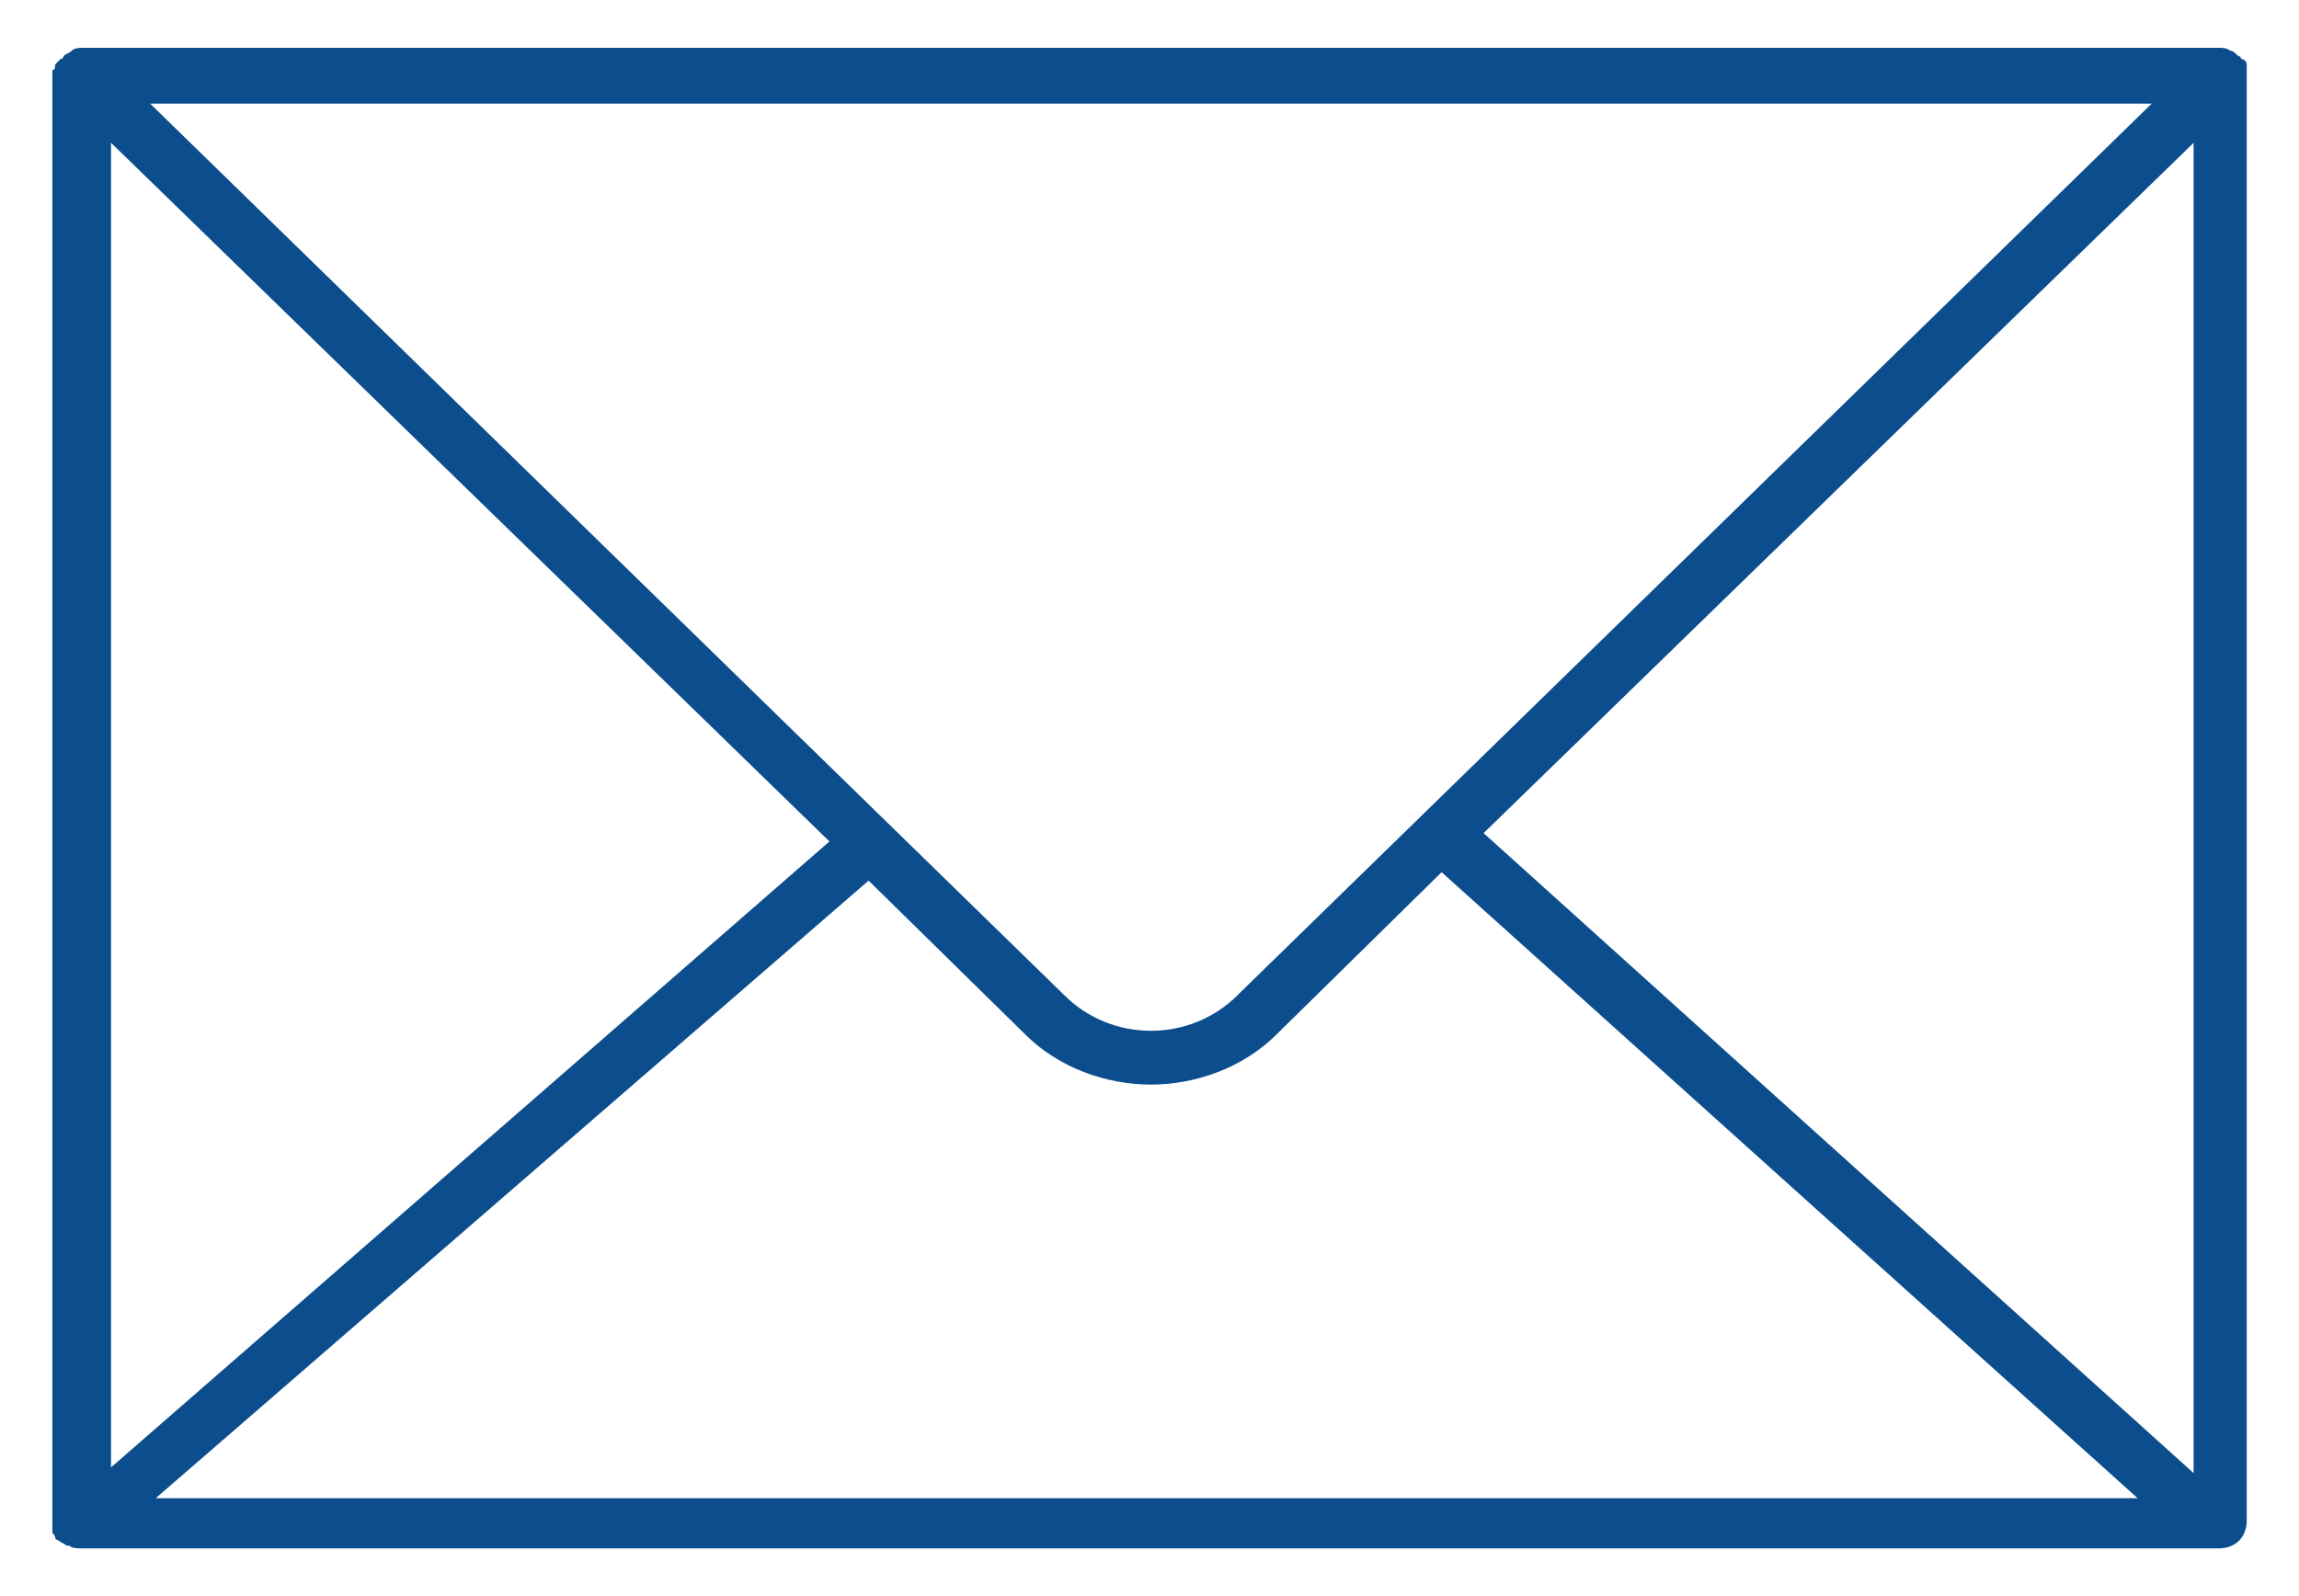
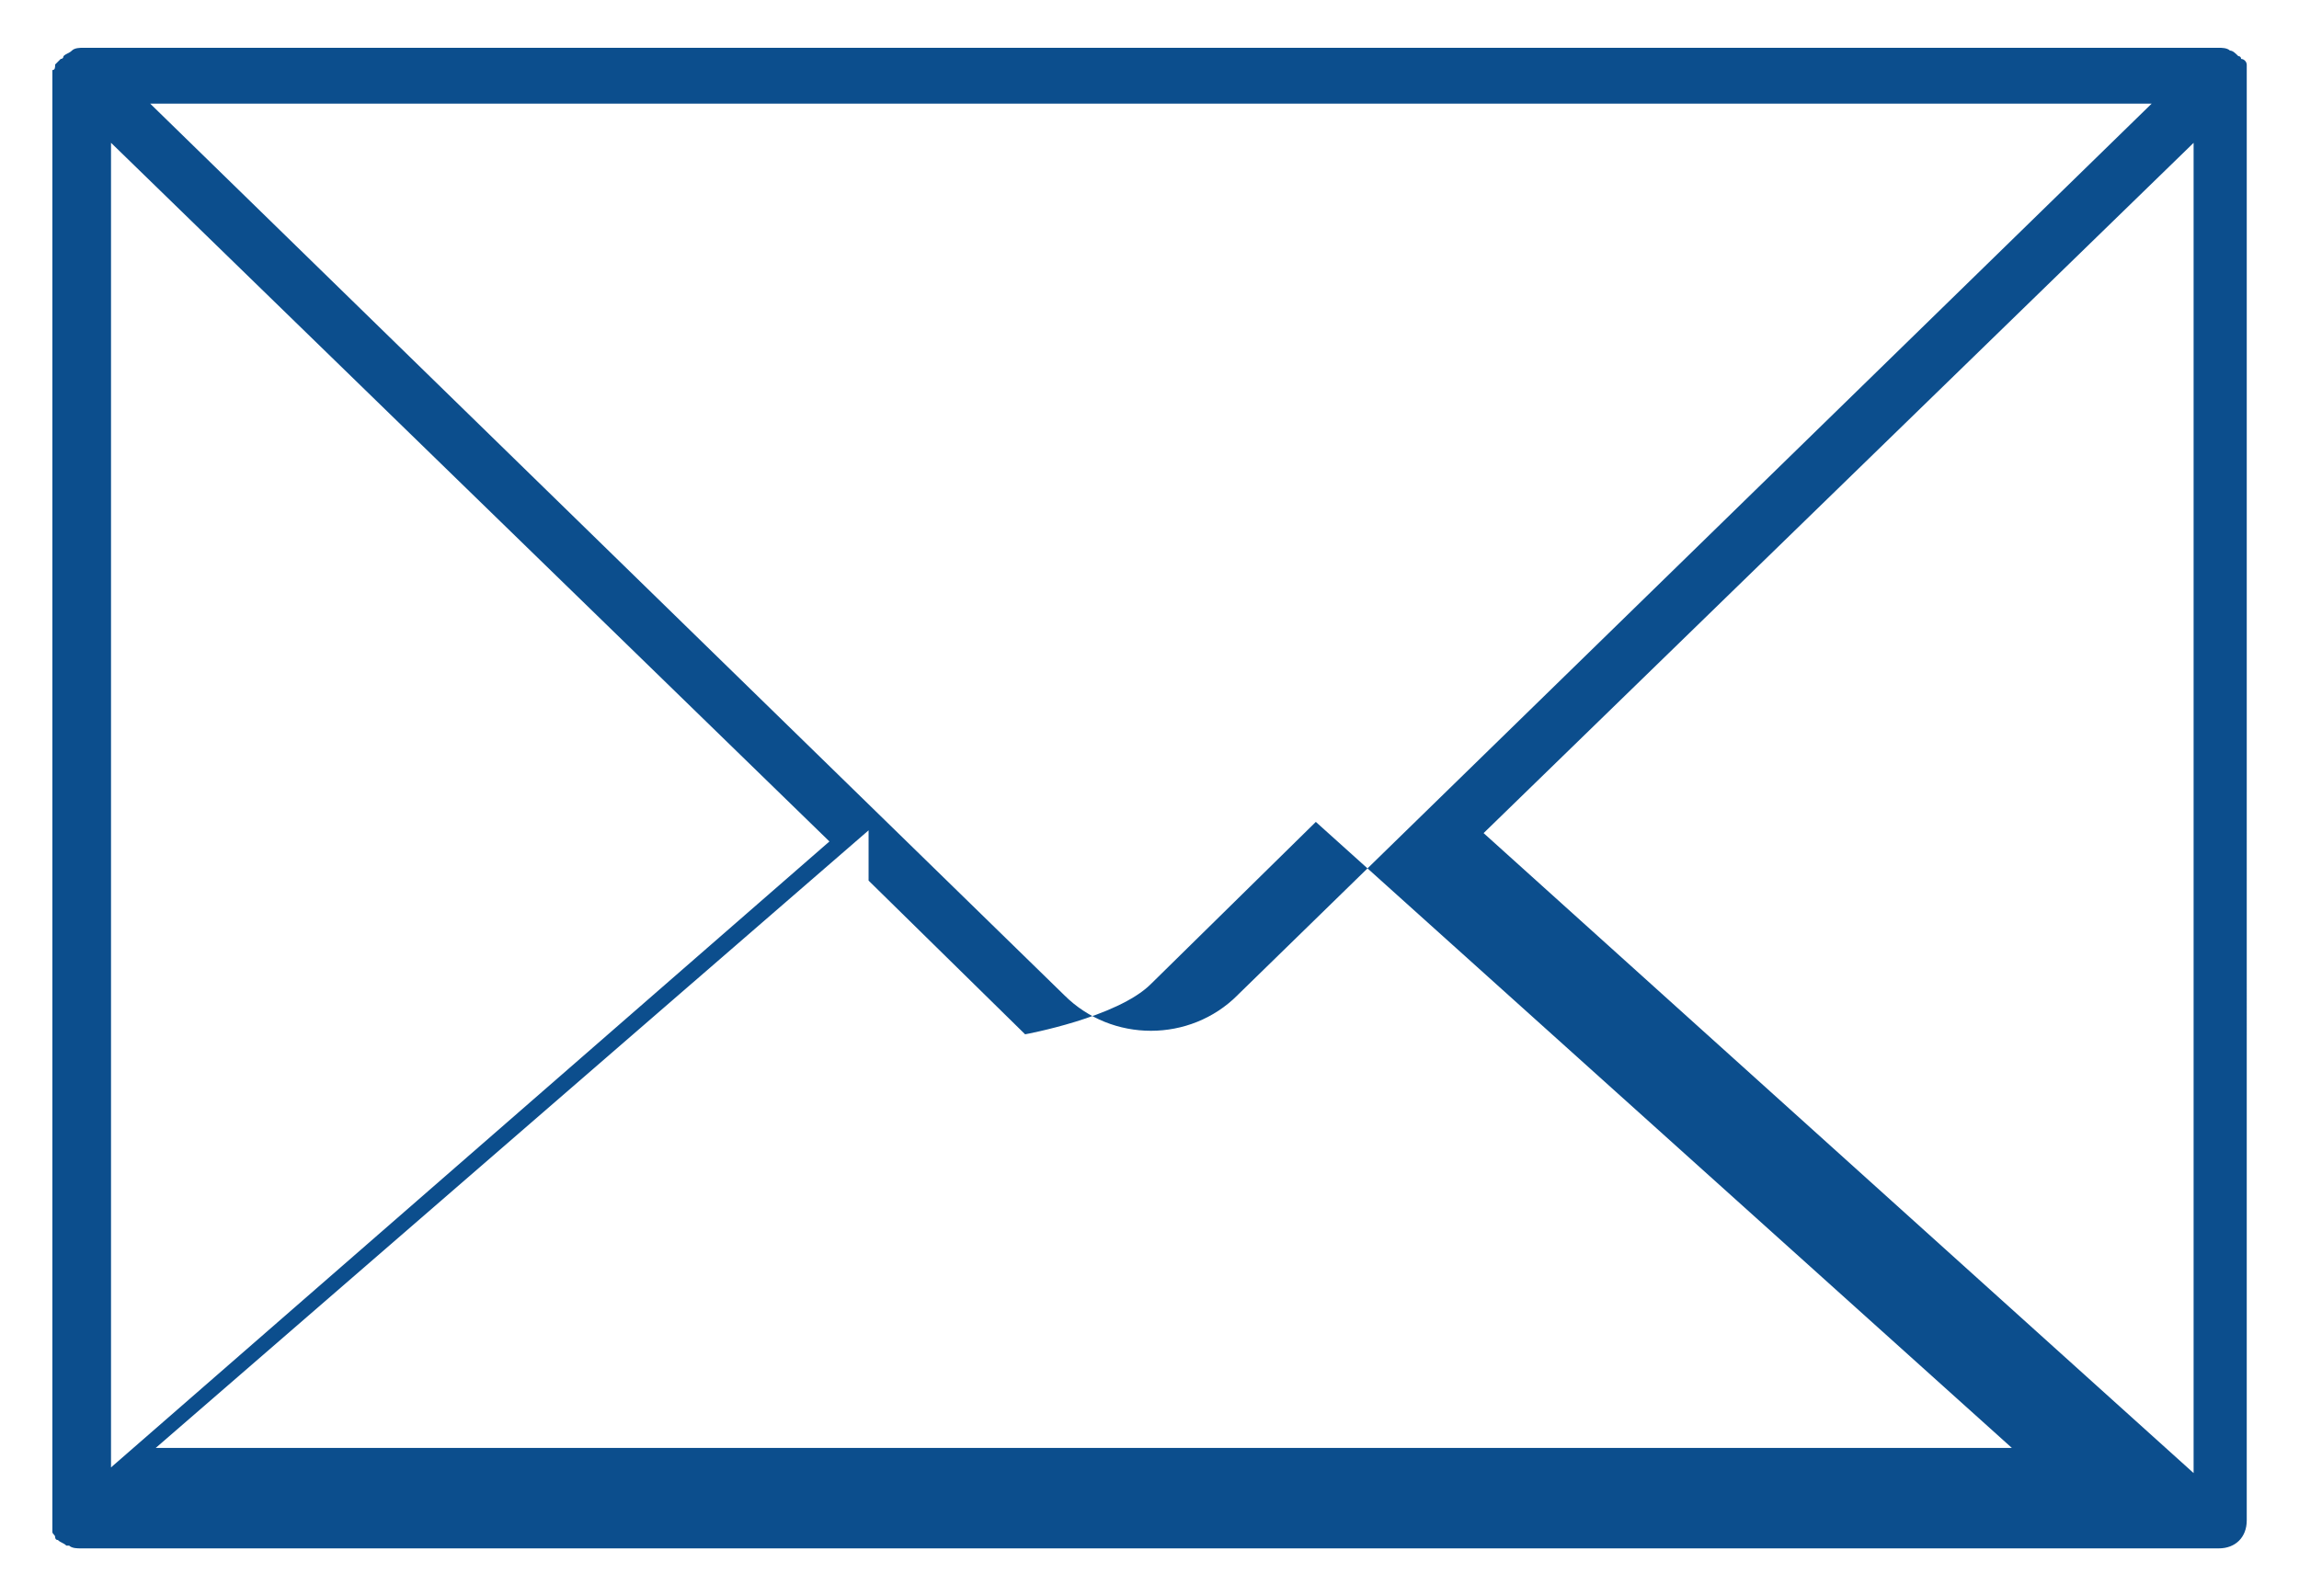
<svg xmlns="http://www.w3.org/2000/svg" id="Layer_1" data-name="Layer 1" viewBox="0 0 412.72 286.63">
  <defs>
    <style>
      .cls-1 {
        fill: #0c4e8d;
        stroke-width: 0px;
      }
    </style>
  </defs>
-   <path class="cls-1" d="m403.33,11.58c0-.5-.5-1-1-1,0,0,0-.5-.5-.5h0c-.5-.5-1-1-1.51-1-.5-.5-1.51-.5-2.01-.5H14.92c-.5,0-1.51,0-2.01.5-.5.5-1,.5-1.51,1h0s0,.5-.5.5q-.5.5-1,1c0,.5,0,1-.5,1v262.46c0,.5.5.5.5,1,0,0,0,.5.5.5h0c.5.5,1,.5,1.51,1h.5c.5.5,1.51.5,2.01.5h383.9c3.01,0,5.02-2.01,5.02-5.02V11.58ZM19.93,25.64l128.97,125.46L19.93,263.5V25.64Zm202.24,153.06c-8.53,8.53-22.58,8.53-31.11,0L26.96,18.61h359.31l-164.1,160.08Zm-66.24-20.57l28.1,27.6c6.02,6.02,14.55,9.03,22.58,9.03s16.56-3.01,22.58-9.03l29.61-29.11,124.95,112.41H27.96l127.97-110.9Zm237.87,106.39l-127.46-114.92,127.46-123.95v238.87Z" />
+   <path class="cls-1" d="m403.33,11.58c0-.5-.5-1-1-1,0,0,0-.5-.5-.5h0c-.5-.5-1-1-1.51-1-.5-.5-1.51-.5-2.01-.5H14.92c-.5,0-1.51,0-2.01.5-.5.5-1,.5-1.51,1h0s0,.5-.5.5q-.5.5-1,1c0,.5,0,1-.5,1v262.46c0,.5.5.5.5,1,0,0,0,.5.5.5h0c.5.5,1,.5,1.51,1h.5c.5.5,1.51.5,2.01.5h383.9c3.01,0,5.02-2.01,5.02-5.02V11.58ZM19.93,25.64l128.97,125.46L19.93,263.5V25.64Zm202.24,153.06c-8.53,8.53-22.58,8.53-31.11,0L26.96,18.61h359.31l-164.1,160.08Zm-66.24-20.57l28.1,27.6s16.56-3.01,22.58-9.03l29.61-29.11,124.95,112.41H27.96l127.97-110.9Zm237.87,106.39l-127.46-114.92,127.46-123.95v238.87Z" />
</svg>